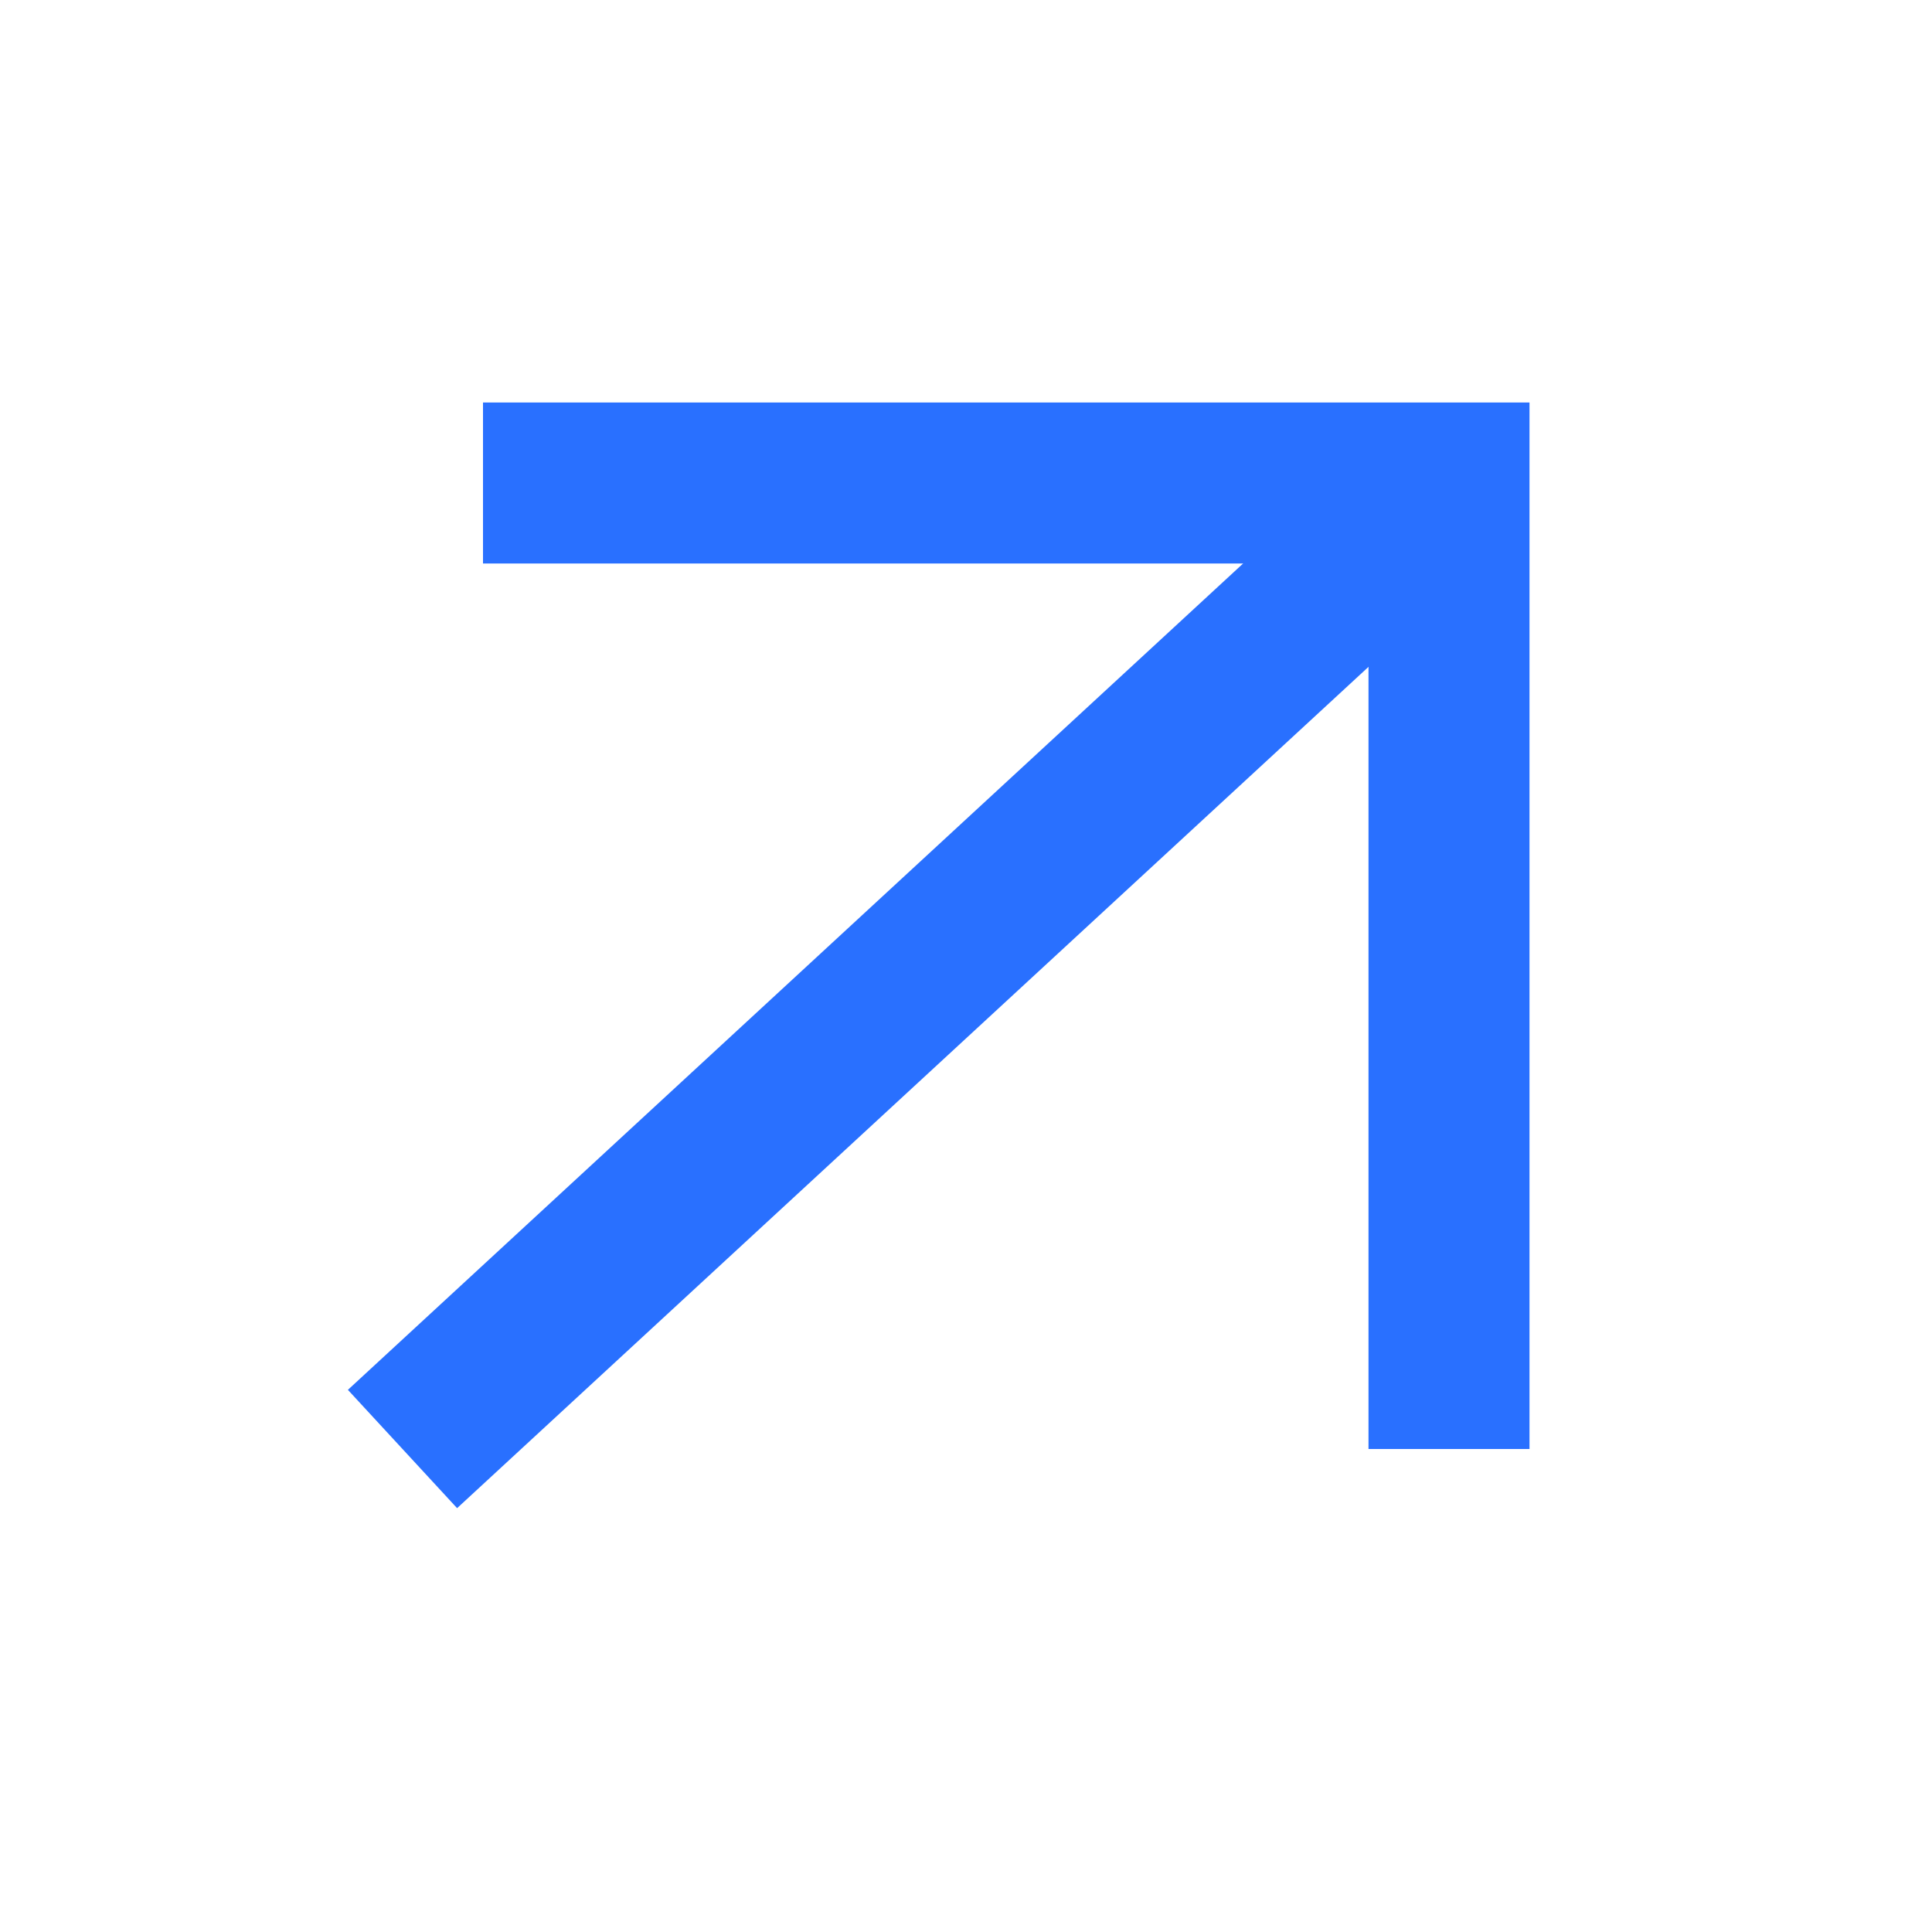
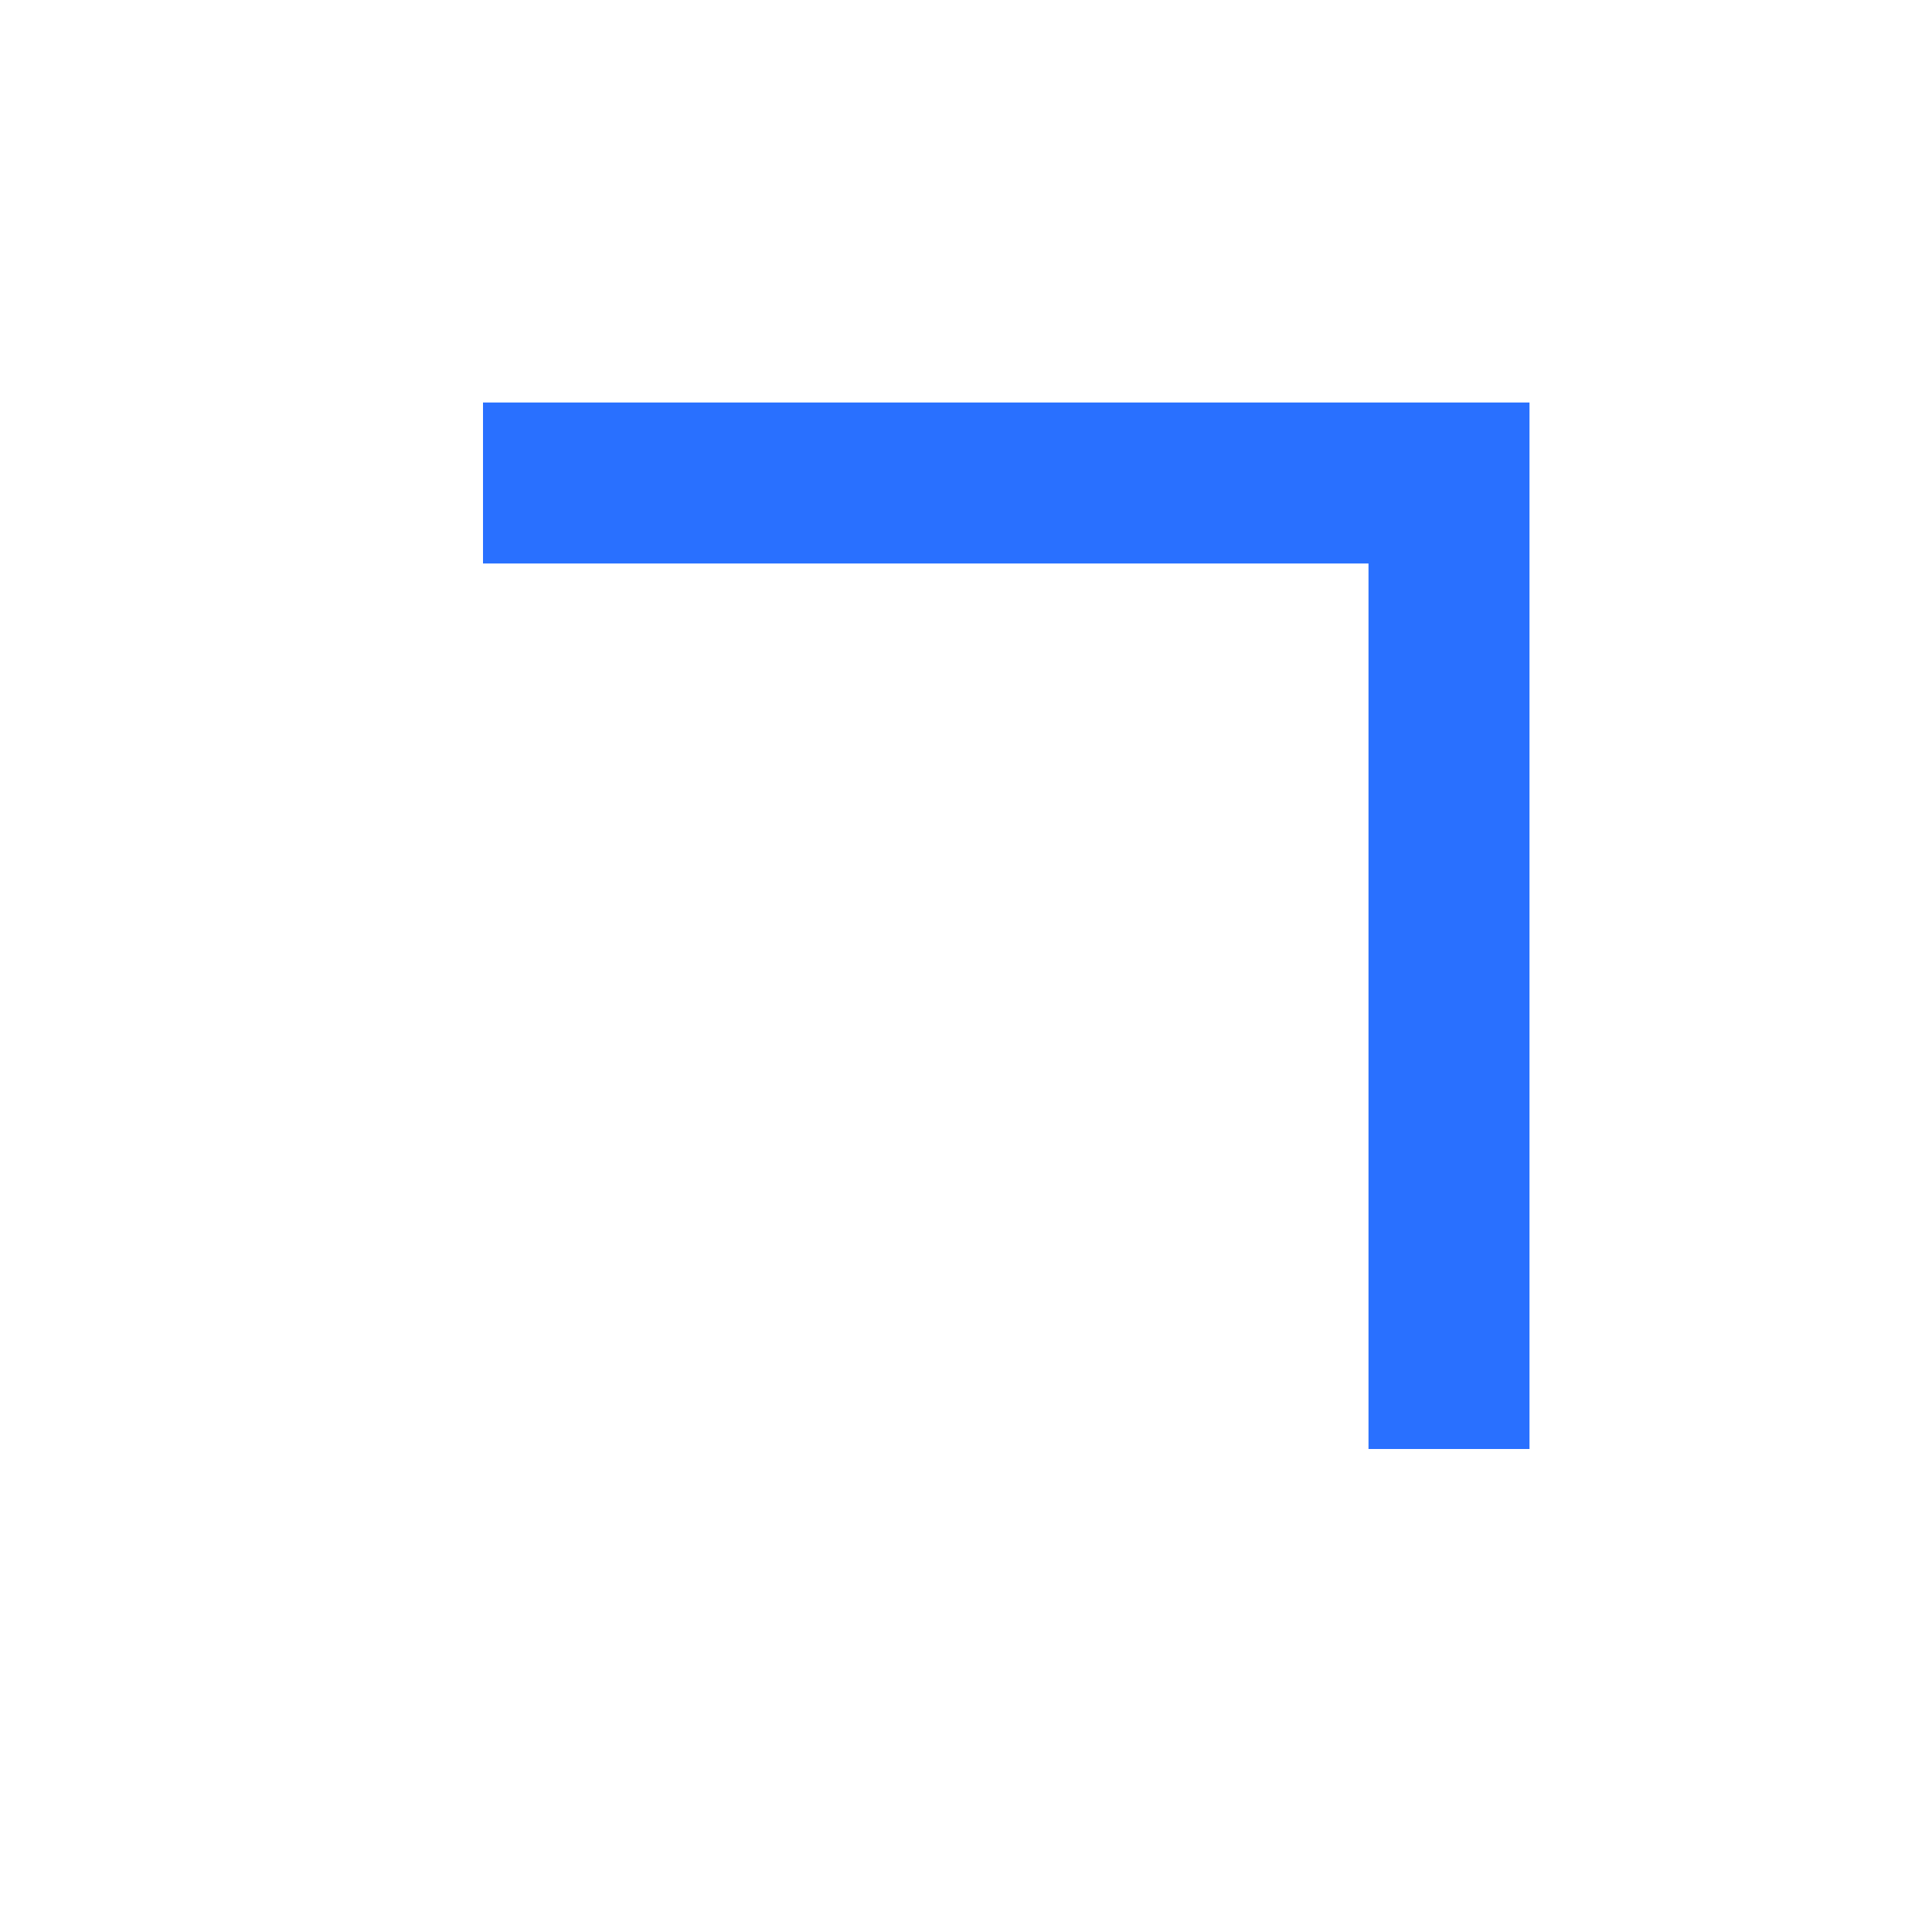
<svg xmlns="http://www.w3.org/2000/svg" width="24" height="24" viewBox="0 0 24 24" fill="none">
-   <path d="M5 18L18 6" stroke="#2970FF" stroke-width="2" />
  <path d="M6 6H18V18" stroke="#2970FF" stroke-width="2" />
</svg>